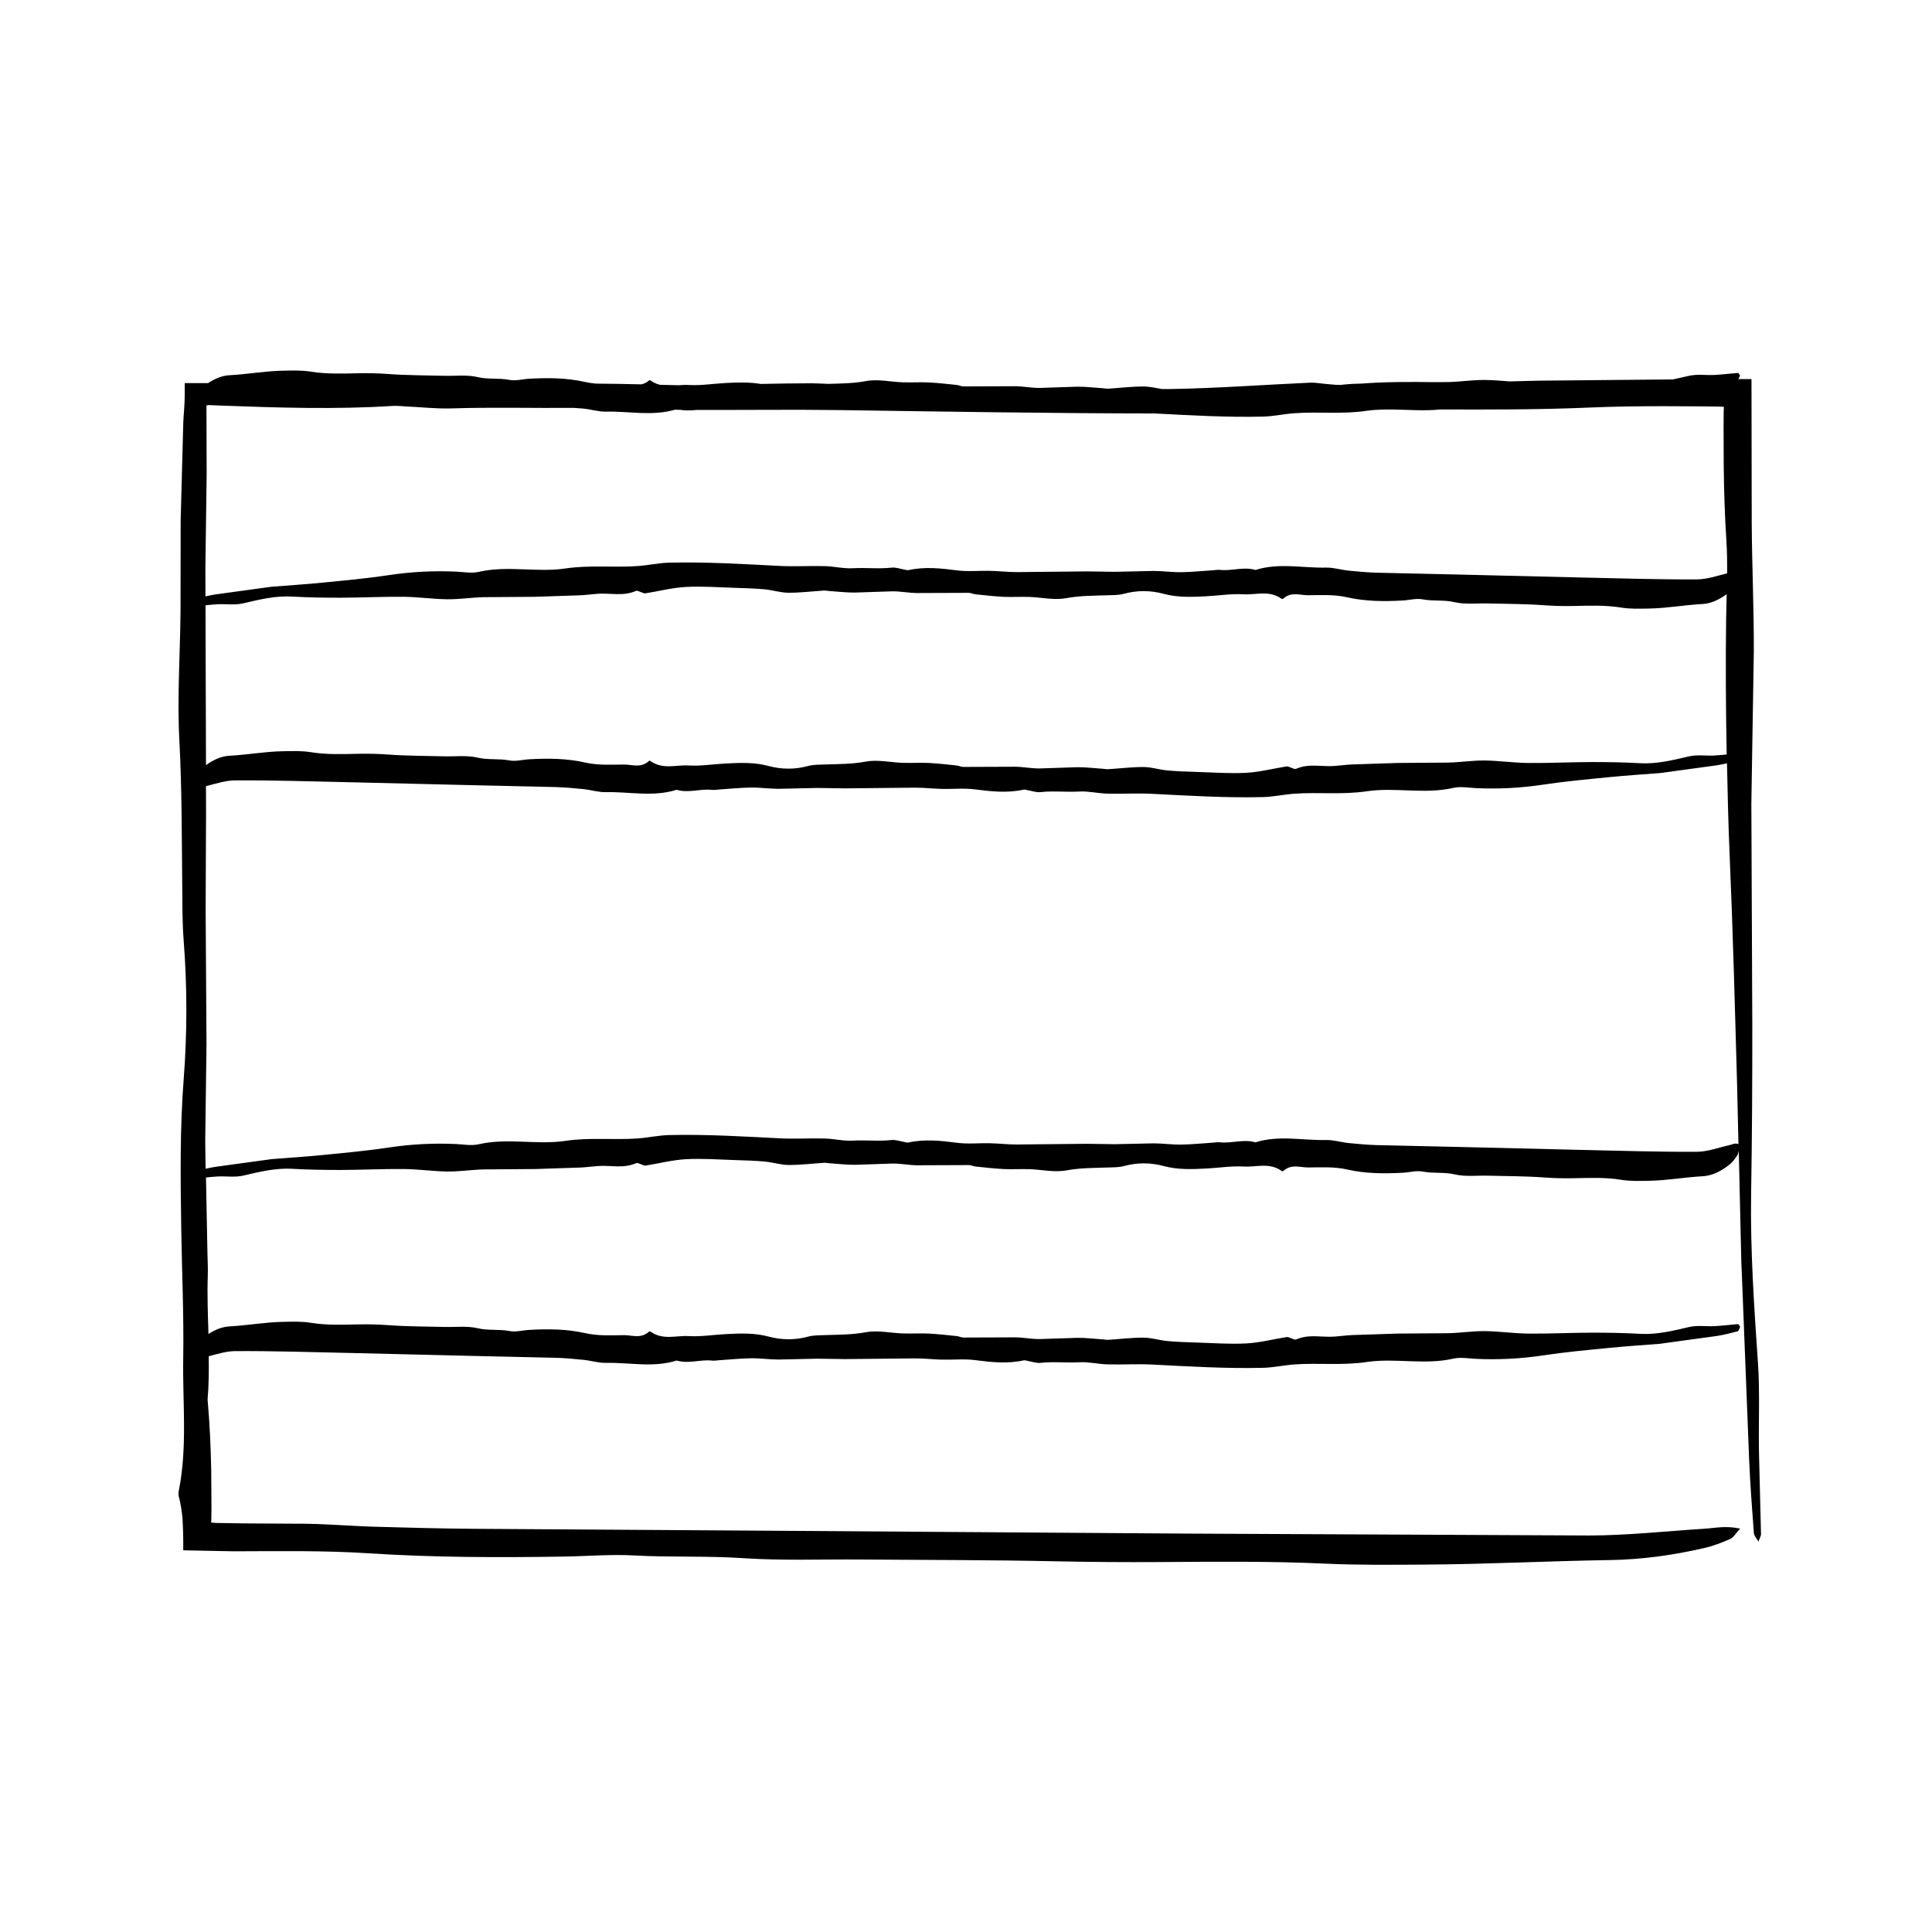
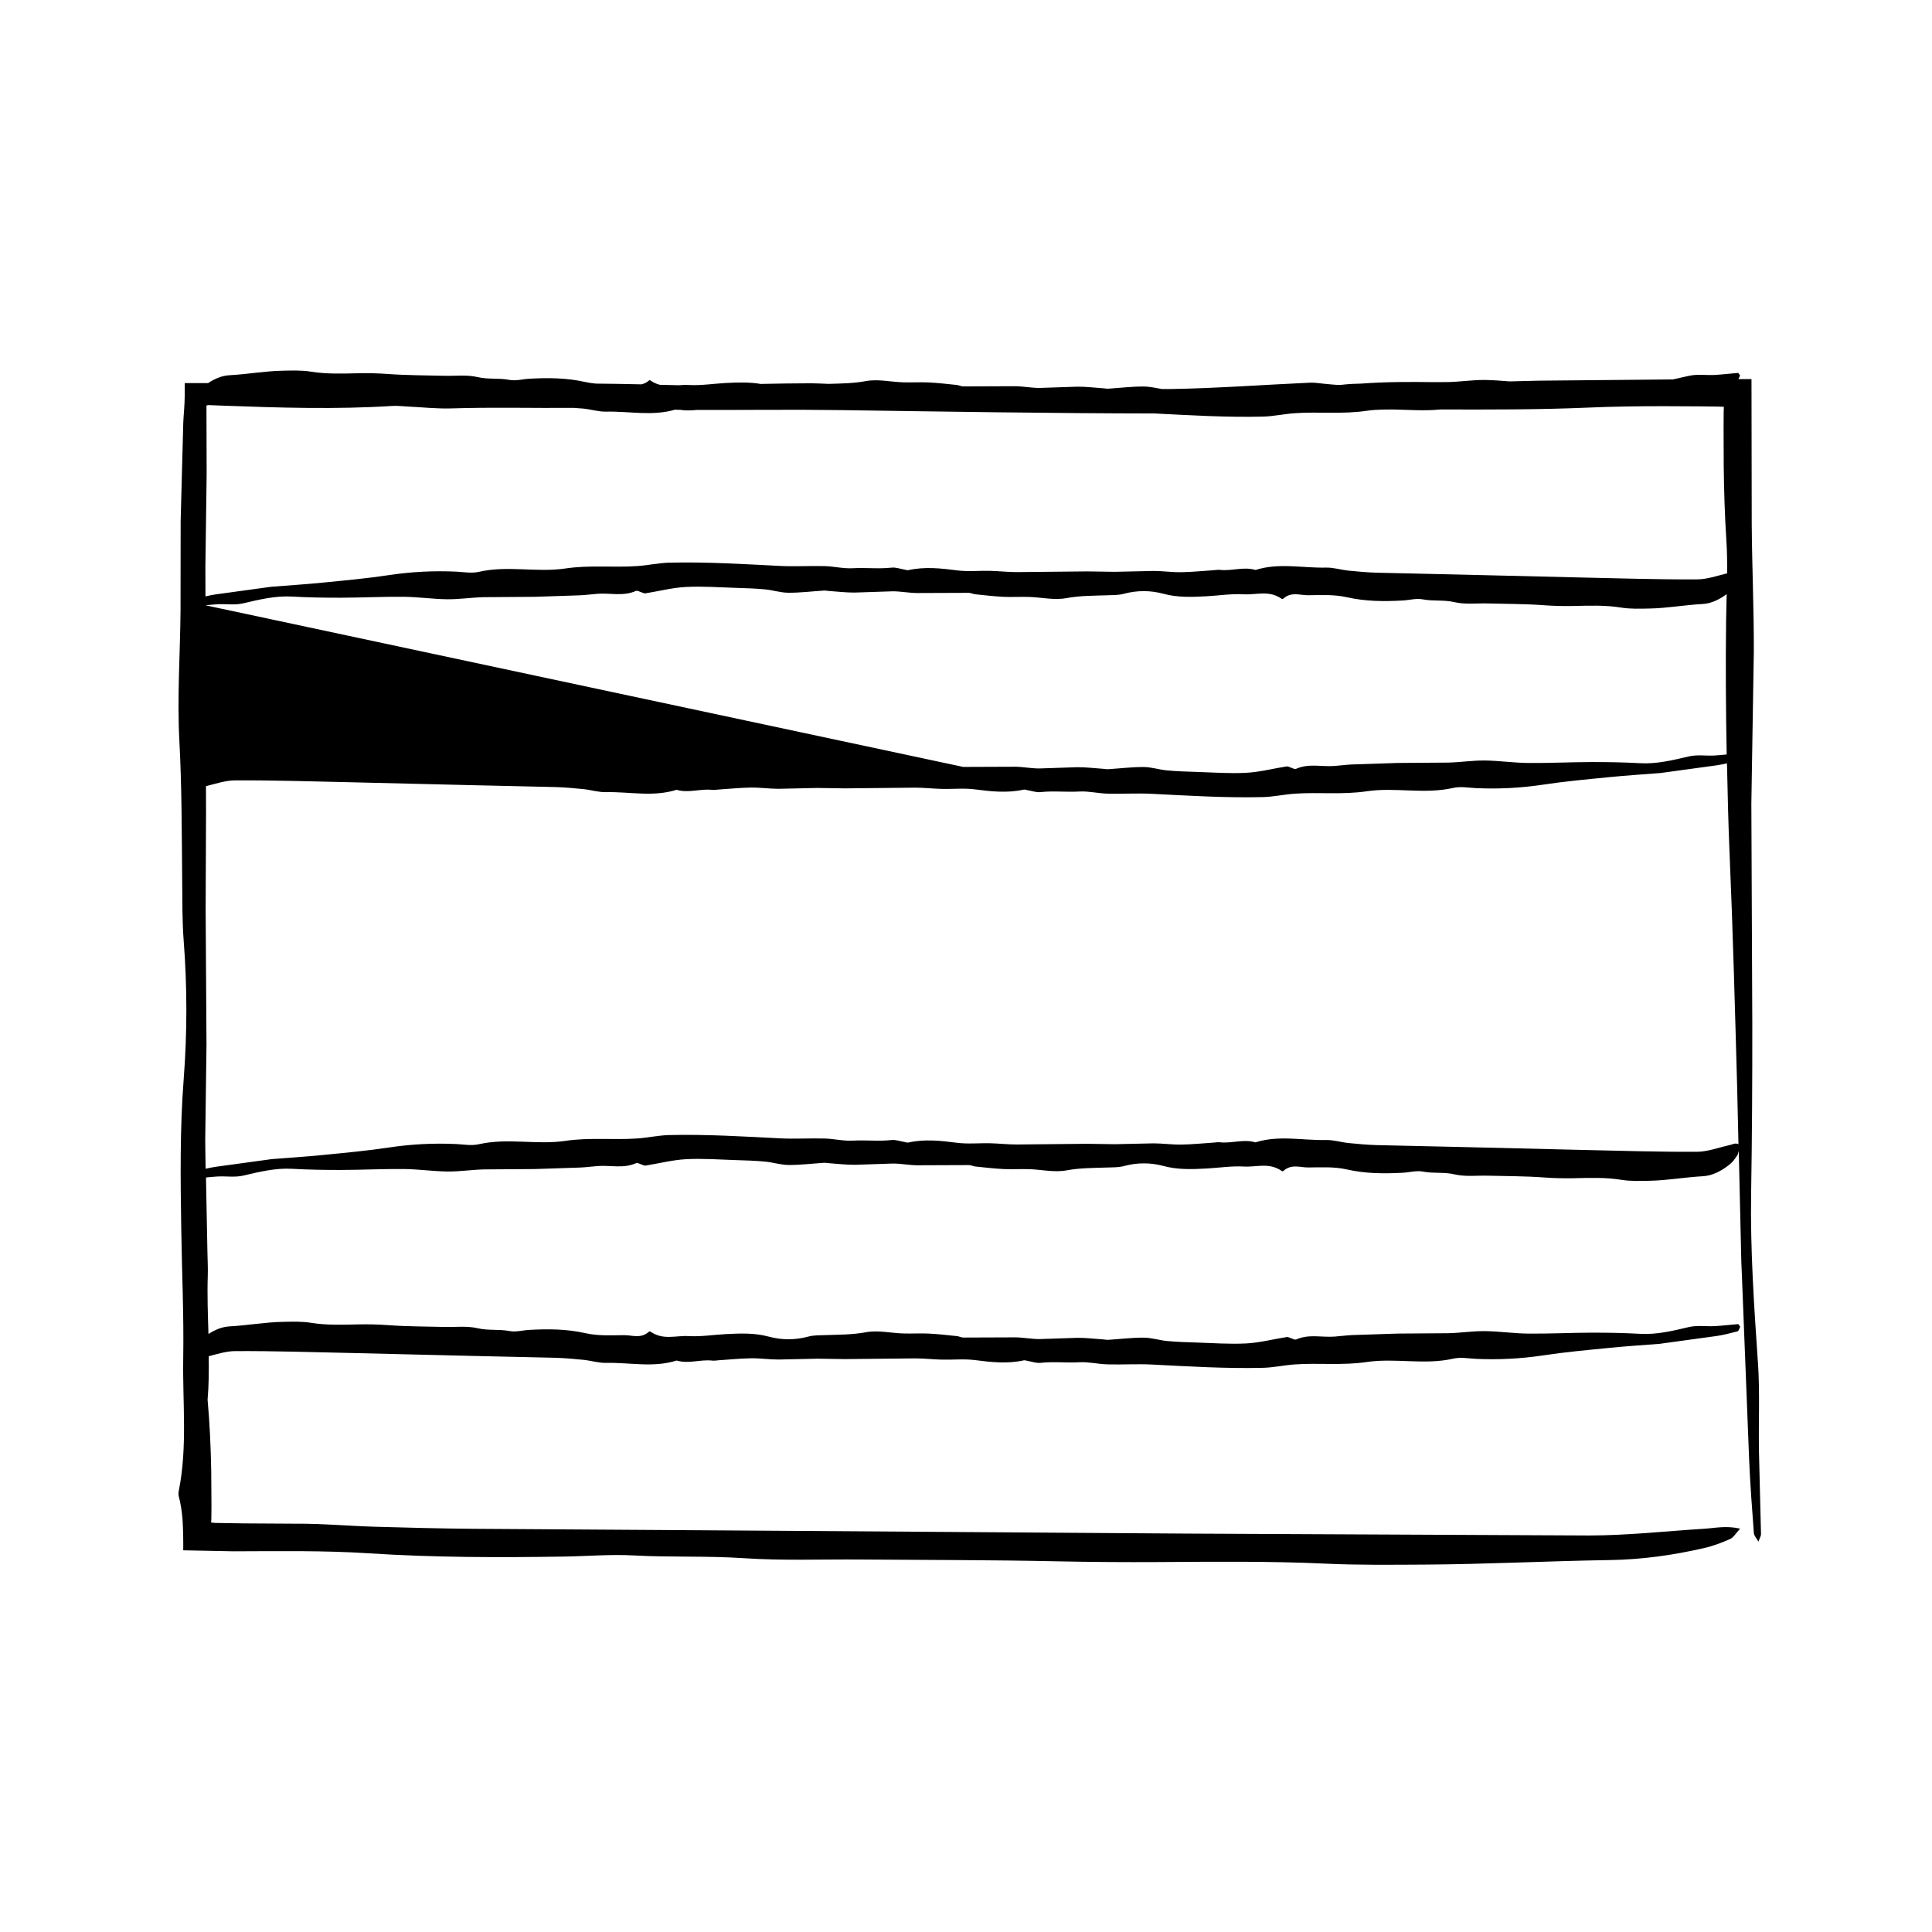
<svg xmlns="http://www.w3.org/2000/svg" fill="#000000" width="800px" height="800px" version="1.1" viewBox="144 144 512 512">
-   <path d="m609.86 505.02c-1.012-14.918-2.035-29.797-1.793-44.793 0.246-14.969 0.324-29.945 0.309-44.918l-0.25-58.375 0.656-40.344c0.031-11.199-0.473-22.395-0.555-33.598l-0.066-38.527-3.481 0.004c0.137-0.23 0.277-0.574 0.465-0.945-0.309-0.395-0.434-0.699-0.555-0.691-2.07 0.16-4.141 0.422-6.211 0.535-2.293 0.121-4.594-0.289-6.867 0.25-1.387 0.328-2.777 0.641-4.168 0.934l-35.648 0.332-7.637 0.191c-2.195-0.176-4.387-0.352-6.578-0.379-3.215-0.031-6.422 0.473-9.637 0.555l-3.633 0.023c-6.488-0.09-12.977-0.105-19.445 0.383l-2.43 0.082c-1.062 0.047-2.125 0.168-3.188 0.277-1.387 0.004-2.816-0.207-4.219-0.312-1.223-0.098-2.457-0.348-3.672-0.293-12.426 0.559-24.836 1.496-37.273 1.691-0.676 0.012-1.344-0.004-2.019 0-1.633-0.277-3.258-0.664-4.891-0.672-3.144-0.016-6.281 0.379-9.422 0.578-0.43 0.023-0.855-0.086-1.281-0.109-2.281-0.152-4.566-0.438-6.848-0.422l-10.078 0.332c-2.141 0.004-4.281-0.438-6.422-0.457l-13.723 0.051c-0.57 0-1.137-0.316-1.707-0.379-2.5-0.258-4.996-0.551-7.496-0.676-2.277-0.105-4.559 0.047-6.836-0.031-3.285-0.105-6.59-0.922-9.859-0.312-3.281 0.609-6.555 0.629-9.836 0.727-1.527-0.051-3.055-0.156-4.586-0.156-4.457-0.004-8.922 0.086-13.383 0.172-3.098-0.516-6.188-0.406-9.285-0.246-3.285 0.172-6.578 0.715-9.863 0.523-0.875-0.051-1.754 0.004-2.629 0.07-0.719-0.023-1.441-0.039-2.16-0.055-0.934-0.02-1.863-0.047-2.793-0.066-0.82-0.207-1.641-0.551-2.457-1.125-0.133-0.098-0.297-0.125-0.422-0.016-0.672 0.605-1.352 0.871-2.031 1.023-4.016-0.102-8.031-0.156-12.047-0.195-0.945-0.086-1.895-0.215-2.836-0.43-4.934-1.117-9.863-1.133-14.797-0.863-1.785 0.098-3.57 0.641-5.344 0.297-2.781-0.527-5.562-0.074-8.344-0.727-2.91-0.676-5.856-0.273-8.781-0.348-5.008-0.133-10.016-0.105-15.023-0.48-2.57-0.188-5.141-0.246-7.707-0.195-4.223 0.09-8.449 0.262-12.66-0.418-2.5-0.406-4.988-0.301-7.473-0.258-4.719 0.086-9.43 0.953-14.152 1.203-1.926 0.105-3.797 0.863-5.648 2.082l-6.191 0.004v3.254c0 2.586-0.316 5.387-0.379 7.109l-0.699 26.164-0.031 23.844c-0.102 11.473-0.922 22.984-0.309 34.383 0.664 12.484 0.629 24.93 0.75 37.398 0.051 5.234-0.004 10.488 0.398 15.688 0.945 12.223 0.934 24.477-0.004 36.621-1.023 13.227-0.848 26.398-0.648 39.609 0.172 11.465 0.715 22.945 0.523 34.398-0.191 11.672 1.152 23.457-1.168 35.035-0.098 0.469-0.125 1.027-0.016 1.48 0.516 1.996 0.82 3.953 0.996 6.027 0.176 2.82 0.215 5.512 0.195 8.309 4.434 0.09 8.891 0.176 13.312 0.262 11.977-0.031 24-0.238 35.918 0.535 17.207 1.117 34.387 1.133 51.602 0.863 6.219-0.098 12.465-0.641 18.641-0.297 9.691 0.527 19.391 0.074 29.102 0.727 10.152 0.676 20.41 0.273 30.621 0.348 17.461 0.133 34.934 0.105 52.391 0.48 8.969 0.188 17.914 0.246 26.883 0.195 14.723-0.09 29.473-0.262 44.16 0.418 8.711 0.406 17.398 0.301 26.062 0.258 16.449-0.086 32.891-0.953 49.34-1.203 8.578-0.133 16.883-1.305 25.066-3.195 2.371-0.539 4.66-1.422 6.832-2.387 0.91-0.402 1.422-1.41 2.664-2.742-3.758-0.852-6.637-0.152-9.5 0.023-10.184 0.641-20.363 1.777-30.539 1.789l-107.04-0.504-113.05-0.781-75.605-0.488c-8.727-0.07-17.457-0.297-26.188-0.551-6.973-0.207-13.941-0.852-20.902-0.801l-13.723-0.082-6.863-0.109-0.762-0.016-0.16-0.016-0.309-0.031-0.57-0.055 0.059-0.832 0.035-3.512-0.066-9.406c-0.117-6.273-0.395-12.539-0.961-18.801 0.328-3.84 0.352-7.68 0.301-11.516 2.348-0.621 4.699-1.355 7.047-1.367 10.23-0.047 20.465 0.281 30.695 0.504l32.422 0.781 21.68 0.488c2.504 0.07 5.008 0.297 7.512 0.551 2 0.207 3.996 0.852 5.996 0.801 6.219-0.141 12.449 1.34 18.656-0.625 3.144 0.945 6.289-0.336 9.43 0.02 0.57 0.07 1.145-0.051 1.719-0.09 2.852-0.18 5.703-0.484 8.555-0.523 2.43-0.035 4.863 0.328 7.289 0.332l10.289-0.227 7.301 0.109 18.672-0.188c2.359-0.004 4.715 0.281 7.07 0.332 2.918 0.074 5.84-0.25 8.75 0.125 4.293 0.551 8.574 1.023 12.863 0.074 0.352-0.082 0.715 0.074 1.066 0.137 1.145 0.18 2.289 0.641 3.426 0.516 3.422-0.383 6.84 0.039 10.262-0.156 2.5-0.145 4.996 0.5 7.496 0.559 3.934 0.105 7.875-0.152 11.809 0.047 9.801 0.5 19.598 1.102 29.398 0.867 2.781-0.07 5.562-0.699 8.348-0.898 6.363-0.449 12.715 0.316 19.094-0.637 7.633-1.137 15.301 0.848 22.953-0.891 1.988-0.453 4.004-0.051 6.004 0.047 5.941 0.277 11.863-0.02 17.801-0.91 5.848-0.887 11.707-1.414 17.566-1.996 4.504-0.449 9.008-0.734 13.512-1.09l0.43-0.07c4.848-0.672 9.672-1.328 14.559-1.996 1.855-0.277 3.703-0.766 5.551-1.25 0.195-0.051 0.371-0.676 0.641-1.199-0.309-0.395-0.434-0.699-0.555-0.691-2.07 0.16-4.141 0.422-6.211 0.535-2.293 0.121-4.594-0.289-6.867 0.25-4.277 1.012-8.543 2.035-12.844 1.789-4.293-0.242-8.59-0.316-12.883-0.309-5.578 0.012-11.16 0.301-16.742 0.25-3.859-0.039-7.715-0.613-11.566-0.66-3.215-0.031-6.422 0.473-9.637 0.555l-13.512 0.098-12 0.395c-1.57 0.066-3.148 0.297-4.719 0.406-3.359 0.242-6.727-0.727-10.078 0.734-0.48 0.207-0.988-0.195-1.484-0.328-0.352-0.098-0.707-0.348-1.055-0.293-3.562 0.559-7.125 1.496-10.688 1.691-4.434 0.238-8.879-0.102-13.316-0.238-2.574-0.074-5.148-0.156-7.719-0.398-2.074-0.195-4.141-0.887-6.211-0.891-3.144-0.016-6.281 0.379-9.422 0.578-0.43 0.023-0.855-0.086-1.281-0.109-2.281-0.152-4.566-0.438-6.848-0.422l-10.078 0.332c-2.141 0.004-4.281-0.438-6.422-0.457l-13.723 0.051c-0.57 0-1.137-0.316-1.707-0.379-2.5-0.258-4.996-0.551-7.496-0.676-2.277-0.105-4.559 0.047-6.836-0.031-3.285-0.105-6.59-0.922-9.859-0.312-3.578 0.664-7.148 0.629-10.723 0.75-1.5 0.055-3.008-0.004-4.5 0.398-3.508 0.945-7.023 0.934-10.5-0.004-3.793-1.023-7.57-0.852-11.359-0.656-3.285 0.172-6.578 0.715-9.863 0.523-3.352-0.195-6.727 1.152-10.047-1.168-0.133-0.098-0.297-0.125-0.422-0.016-2.176 1.961-4.41 0.922-6.609 0.938-3.438 0.031-6.883 0.238-10.297-0.535-4.934-1.117-9.863-1.133-14.797-0.863-1.785 0.098-3.57 0.641-5.344 0.297-2.781-0.527-5.562-0.074-8.344-0.727-2.91-0.676-5.856-0.273-8.781-0.348-5.008-0.133-10.016-0.105-15.023-0.48-2.57-0.188-5.141-0.246-7.707-0.195-4.223 0.09-8.449 0.262-12.66-0.418-2.5-0.406-4.988-0.301-7.473-0.258-4.719 0.086-9.43 0.953-14.152 1.203-1.898 0.105-3.75 0.836-5.57 2.023-0.156-5.168-0.352-10.348-0.18-15.516 0.066-1.996-0.051-3.996-0.09-5.984-0.121-6.66-0.273-13.324-0.387-19.984 1.031-0.102 2.062-0.211 3.09-0.266 2.293-0.121 4.594 0.289 6.867-0.25 4.277-1.012 8.543-2.035 12.844-1.789 4.293 0.242 8.59 0.316 12.883 0.309 5.578-0.012 11.16-0.301 16.742-0.25 3.859 0.039 7.715 0.613 11.566 0.66 3.215 0.031 6.422-0.473 9.637-0.555l13.512-0.098 12-0.395c1.57-0.066 3.148-0.297 4.719-0.406 3.359-0.242 6.727 0.727 10.078-0.734 0.48-0.207 0.988 0.195 1.484 0.328 0.352 0.098 0.707 0.348 1.055 0.293 3.562-0.559 7.125-1.496 10.688-1.691 4.434-0.238 8.879 0.102 13.316 0.238 2.574 0.074 5.148 0.156 7.719 0.398 2.074 0.195 4.141 0.887 6.211 0.891 3.144 0.016 6.281-0.379 9.422-0.578 0.43-0.023 0.855 0.086 1.281 0.109 2.281 0.152 4.566 0.438 6.848 0.422l10.078-0.332c2.141-0.004 4.281 0.438 6.422 0.457l13.723-0.051c0.57 0 1.137 0.316 1.707 0.379 2.5 0.258 4.996 0.551 7.496 0.676 2.277 0.105 4.559-0.047 6.836 0.031 3.285 0.105 6.59 0.922 9.859 0.312 3.578-0.664 7.148-0.629 10.723-0.75 1.5-0.055 3.008 0.004 4.5-0.398 3.508-0.945 7.023-0.934 10.5 0.004 3.793 1.023 7.57 0.852 11.359 0.656 3.285-0.172 6.578-0.715 9.863-0.523 3.352 0.195 6.727-1.152 10.047 1.168 0.133 0.098 0.297 0.125 0.422 0.016 2.176-1.961 4.41-0.922 6.609-0.938 3.438-0.031 6.883-0.238 10.297 0.535 4.934 1.117 9.863 1.133 14.797 0.863 1.785-0.098 3.57-0.641 5.344-0.297 2.781 0.527 5.562 0.074 8.344 0.727 2.91 0.676 5.856 0.273 8.781 0.348 5.008 0.133 10.016 0.105 15.023 0.48 2.57 0.188 5.141 0.246 7.707 0.195 4.223-0.09 8.453-0.262 12.66 0.418 2.5 0.406 4.988 0.301 7.473 0.258 4.719-0.086 9.43-0.953 14.152-1.203 2.457-0.133 4.84-1.305 7.184-3.195 0.68-0.539 1.34-1.422 1.961-2.387 0.141-0.215 0.25-0.621 0.371-1.137l0.684 29.691 0.074 1.496 1.996 50.766c0.277 6.457 0.77 12.906 1.25 19.355 0.051 0.68 0.68 1.301 1.199 2.238 0.395-1.066 0.699-1.512 0.691-1.945l-0.535-21.66c-0.148-7.957 0.262-15.984-0.277-23.918zm-410.66-253.67 3.918 0.156c14.965 0.551 29.895 1.023 44.855 0.074 1.23-0.082 2.484 0.074 3.727 0.137 3.981 0.18 7.977 0.641 11.941 0.516 10.801-0.348 21.602-0.055 32.406-0.137 0.867 0.082 1.738 0.105 2.609 0.191 2 0.207 3.996 0.852 5.996 0.801 6.066-0.137 12.141 1.246 18.199-0.508 0.48 0.004 0.957 0.02 1.438 0.031 1.449 0.242 2.898 0.176 4.344 0.023 12.711 0.051 25.426-0.137 38.133 0.047 27.746 0.402 55.488 0.855 83.234 0.891 9.566 0.492 19.133 1.062 28.707 0.832 2.781-0.07 5.562-0.699 8.348-0.898 6.363-0.449 12.715 0.316 19.094-0.637 1.41-0.211 2.82-0.293 4.238-0.328 0.848-0.004 1.699-0.023 2.543-0.023 4.246 0.059 8.504 0.43 12.758-0.004 13.082 0.035 26.18 0.066 39.285-0.5 6.688-0.289 13.383-0.371 20.078-0.371l10.051 0.051 4.262 0.055 1.473 0.051-0.047 1.477-0.023 4.168 0.035 9.965c0.074 6.641 0.277 13.285 0.711 19.922 0.188 2.856 0.211 5.734 0.188 8.613-2.672 0.648-5.344 1.586-8.02 1.602-10.23 0.047-20.465-0.281-30.695-0.504l-32.422-0.781-21.68-0.488c-2.504-0.07-5.008-0.297-7.512-0.551-2-0.207-3.996-0.852-5.996-0.801-6.219 0.141-12.449-1.34-18.656 0.625-3.144-0.945-6.289 0.336-9.43-0.02-0.57-0.07-1.145 0.051-1.719 0.09-2.852 0.18-5.703 0.484-8.555 0.523-2.43 0.035-4.863-0.328-7.289-0.332l-10.289 0.227-7.301-0.109-18.672 0.188c-2.359 0.004-4.715-0.281-7.07-0.332-2.918-0.074-5.84 0.25-8.75-0.125-4.293-0.551-8.574-1.023-12.863-0.074-0.352 0.082-0.715-0.074-1.066-0.137-1.145-0.18-2.289-0.641-3.426-0.516-3.422 0.383-6.84-0.039-10.262 0.156-2.5 0.145-4.996-0.5-7.496-0.559-3.934-0.105-7.875 0.152-11.809-0.047-9.801-0.5-19.598-1.102-29.398-0.867-2.781 0.07-5.562 0.699-8.348 0.898-6.363 0.449-12.715-0.316-19.094 0.637-7.633 1.137-15.301-0.848-22.953 0.891-1.988 0.453-4.004 0.051-6.004-0.047-5.941-0.277-11.863 0.02-17.801 0.91-5.848 0.887-11.707 1.414-17.566 1.996-4.504 0.449-9.008 0.734-13.512 1.09l-0.438 0.051c-4.848 0.672-9.672 1.328-14.559 1.996-0.867 0.125-1.734 0.312-2.602 0.516l-0.02-7.664 0.336-24.652-0.051-18.27c0.16-0.035 0.324-0.074 0.484-0.113zm-0.742 53.059c1.055-0.105 2.109-0.215 3.164-0.277 2.293-0.121 4.594 0.289 6.867-0.25 4.277-1.012 8.543-2.035 12.844-1.789 4.293 0.242 8.59 0.316 12.883 0.309 5.578-0.012 11.16-0.301 16.742-0.25 3.859 0.039 7.715 0.613 11.566 0.66 3.215 0.031 6.422-0.473 9.637-0.555l13.512-0.098 12-0.395c1.57-0.066 3.148-0.297 4.719-0.406 3.359-0.242 6.727 0.727 10.078-0.734 0.48-0.207 0.988 0.195 1.484 0.328 0.352 0.098 0.707 0.348 1.055 0.293 3.562-0.559 7.125-1.496 10.688-1.691 4.434-0.238 8.879 0.102 13.316 0.238 2.574 0.074 5.148 0.156 7.719 0.398 2.074 0.195 4.141 0.887 6.211 0.891 3.144 0.016 6.281-0.379 9.422-0.578 0.43-0.023 0.855 0.086 1.281 0.109 2.281 0.152 4.566 0.438 6.848 0.422l10.078-0.332c2.141-0.004 4.281 0.438 6.422 0.457l13.723-0.051c0.57 0 1.137 0.316 1.707 0.379 2.5 0.258 4.996 0.551 7.496 0.676 2.277 0.105 4.559-0.047 6.836 0.031 3.285 0.105 6.59 0.922 9.859 0.312 3.578-0.664 7.148-0.629 10.723-0.75 1.5-0.055 3.008 0.004 4.5-0.398 3.508-0.945 7.023-0.934 10.5 0.004 3.793 1.023 7.57 0.852 11.359 0.656 3.285-0.172 6.578-0.715 9.863-0.523 3.352 0.195 6.727-1.152 10.047 1.168 0.133 0.098 0.297 0.125 0.422 0.016 2.176-1.961 4.41-0.922 6.609-0.938 3.438-0.031 6.883-0.238 10.297 0.535 4.934 1.117 9.863 1.133 14.797 0.863 1.785-0.098 3.57-0.641 5.344-0.297 2.781 0.527 5.562 0.074 8.344 0.727 2.91 0.676 5.856 0.273 8.781 0.348 5.008 0.133 10.016 0.105 15.023 0.48 2.57 0.188 5.141 0.246 7.707 0.195 4.223-0.09 8.453-0.262 12.66 0.418 2.5 0.406 4.988 0.301 7.473 0.258 4.719-0.086 9.43-0.953 14.152-1.203 2.172-0.117 4.281-1.082 6.363-2.602-0.055 2.277-0.117 4.555-0.145 6.828-0.156 11.891-0.07 23.773 0.152 35.648-1.074 0.105-2.152 0.223-3.223 0.281-2.293 0.121-4.594-0.289-6.867 0.25-4.277 1.012-8.543 2.035-12.844 1.789-4.293-0.242-8.59-0.316-12.883-0.309-5.578 0.012-11.16 0.301-16.742 0.25-3.859-0.039-7.715-0.613-11.566-0.66-3.215-0.031-6.422 0.473-9.637 0.555l-13.512 0.098-12 0.395c-1.57 0.066-3.148 0.297-4.719 0.406-3.359 0.242-6.727-0.727-10.078 0.734-0.48 0.207-0.988-0.195-1.484-0.328-0.352-0.098-0.707-0.348-1.055-0.293-3.562 0.559-7.125 1.496-10.688 1.691-4.434 0.238-8.879-0.102-13.316-0.238-2.574-0.074-5.148-0.156-7.719-0.398-2.074-0.195-4.141-0.887-6.211-0.891-3.144-0.016-6.281 0.379-9.422 0.578-0.43 0.023-0.855-0.086-1.281-0.109-2.281-0.152-4.566-0.438-6.848-0.422l-10.078 0.332c-2.141 0.004-4.281-0.438-6.422-0.457l-13.723 0.051c-0.57 0-1.137-0.316-1.707-0.379-2.5-0.258-4.996-0.551-7.496-0.676-2.277-0.105-4.559 0.047-6.836-0.031-3.285-0.105-6.59-0.922-9.859-0.312-3.578 0.664-7.148 0.629-10.723 0.75-1.5 0.055-3.008-0.004-4.5 0.398-3.488 0.953-7.004 0.934-10.488-0.004-3.793-1.023-7.57-0.852-11.359-0.656-3.285 0.172-6.578 0.715-9.863 0.523-3.352-0.195-6.727 1.152-10.047-1.168-0.133-0.098-0.297-0.125-0.422-0.016-2.176 1.961-4.41 0.922-6.609 0.938-3.438 0.031-6.883 0.238-10.297-0.535-4.934-1.117-9.863-1.133-14.797-0.863-1.785 0.098-3.57 0.641-5.344 0.297-2.781-0.527-5.562-0.074-8.344-0.727-2.91-0.676-5.856-0.273-8.781-0.348-5.008-0.133-10.016-0.105-15.023-0.48-2.57-0.188-5.141-0.246-7.707-0.195-4.223 0.09-8.449 0.262-12.66-0.418-2.5-0.406-4.988-0.301-7.473-0.258-4.719 0.086-9.43 0.953-14.152 1.203-2.109 0.109-4.168 1.027-6.191 2.473zm403.96 143.04c-2.918 0.641-5.84 1.777-8.758 1.789-10.23 0.047-20.465-0.281-30.695-0.504l-32.422-0.781-21.68-0.488c-2.504-0.07-5.008-0.297-7.512-0.551-2-0.207-3.996-0.852-5.996-0.801-6.219 0.141-12.449-1.34-18.656 0.625-3.144-0.945-6.289 0.336-9.43-0.02-0.57-0.07-1.145 0.051-1.719 0.09-2.852 0.18-5.703 0.484-8.555 0.523-2.43 0.035-4.863-0.328-7.289-0.332l-10.289 0.227-7.301-0.109-18.672 0.188c-2.359 0.004-4.715-0.281-7.07-0.332-2.918-0.074-5.84 0.25-8.75-0.125-4.293-0.551-8.574-1.023-12.863-0.074-0.352 0.082-0.715-0.074-1.066-0.137-1.145-0.18-2.289-0.641-3.426-0.516-3.422 0.383-6.84-0.039-10.262 0.156-2.5 0.145-4.996-0.5-7.496-0.559-3.934-0.105-7.875 0.152-11.809-0.047-9.801-0.5-19.598-1.102-29.398-0.867-2.781 0.07-5.562 0.699-8.348 0.898-6.363 0.449-12.715-0.316-19.094 0.637-7.633 1.137-15.301-0.848-22.953 0.891-1.988 0.453-4.004 0.051-6.004-0.047-5.941-0.277-11.863 0.02-17.801 0.91-5.848 0.887-11.707 1.414-17.566 1.996-4.504 0.449-9.008 0.734-13.512 1.09l-0.422 0.055c-4.848 0.672-9.672 1.328-14.559 1.996-0.852 0.125-1.699 0.309-2.551 0.504-0.035-2.492-0.098-4.984-0.105-7.477l0.336-25.426-0.227-35.883 0.109-25.457-0.02-7.144c2.578-0.648 5.164-1.527 7.75-1.543 10.23-0.047 20.465 0.281 30.695 0.504l32.422 0.781 21.68 0.488c2.504 0.07 5.008 0.297 7.512 0.551 2 0.207 3.996 0.852 5.996 0.801 6.219-0.141 12.449 1.34 18.656-0.625 3.144 0.945 6.289-0.336 9.43 0.02 0.57 0.07 1.145-0.051 1.719-0.09 2.852-0.18 5.703-0.484 8.555-0.523 2.43-0.035 4.863 0.328 7.289 0.332l10.289-0.227 7.301 0.109 18.672-0.188c2.359-0.004 4.715 0.281 7.07 0.332 2.918 0.074 5.84-0.25 8.75 0.125 4.293 0.551 8.574 1.023 12.863 0.074 0.352-0.082 0.715 0.074 1.066 0.137 1.145 0.18 2.289 0.641 3.426 0.516 3.422-0.383 6.84 0.039 10.262-0.156 2.5-0.145 4.996 0.5 7.496 0.559 3.934 0.105 7.875-0.152 11.809 0.047 9.801 0.5 19.598 1.102 29.398 0.867 2.781-0.07 5.562-0.699 8.348-0.898 6.363-0.449 12.715 0.316 19.094-0.637 7.633-1.137 15.301 0.848 22.953-0.891 1.988-0.453 4.004-0.051 6.004 0.047 5.941 0.277 11.863-0.02 17.801-0.91 5.848-0.887 11.707-1.414 17.566-1.996 4.504-0.449 9.008-0.734 13.512-1.09l0.422-0.051c4.848-0.672 9.672-1.328 14.559-1.996 0.906-0.133 1.809-0.324 2.715-0.535 0.172 8.027 0.348 16.047 0.695 24.062 0.883 20.41 1.414 40.832 1.988 61.262l0.359 15.602c-0.871-0.391-1.586 0.09-2.293 0.242z" />
+   <path d="m609.86 505.02c-1.012-14.918-2.035-29.797-1.793-44.793 0.246-14.969 0.324-29.945 0.309-44.918l-0.25-58.375 0.656-40.344c0.031-11.199-0.473-22.395-0.555-33.598l-0.066-38.527-3.481 0.004c0.137-0.23 0.277-0.574 0.465-0.945-0.309-0.395-0.434-0.699-0.555-0.691-2.07 0.16-4.141 0.422-6.211 0.535-2.293 0.121-4.594-0.289-6.867 0.25-1.387 0.328-2.777 0.641-4.168 0.934l-35.648 0.332-7.637 0.191c-2.195-0.176-4.387-0.352-6.578-0.379-3.215-0.031-6.422 0.473-9.637 0.555l-3.633 0.023c-6.488-0.09-12.977-0.105-19.445 0.383l-2.43 0.082c-1.062 0.047-2.125 0.168-3.188 0.277-1.387 0.004-2.816-0.207-4.219-0.312-1.223-0.098-2.457-0.348-3.672-0.293-12.426 0.559-24.836 1.496-37.273 1.691-0.676 0.012-1.344-0.004-2.019 0-1.633-0.277-3.258-0.664-4.891-0.672-3.144-0.016-6.281 0.379-9.422 0.578-0.43 0.023-0.855-0.086-1.281-0.109-2.281-0.152-4.566-0.438-6.848-0.422l-10.078 0.332c-2.141 0.004-4.281-0.438-6.422-0.457l-13.723 0.051c-0.57 0-1.137-0.316-1.707-0.379-2.5-0.258-4.996-0.551-7.496-0.676-2.277-0.105-4.559 0.047-6.836-0.031-3.285-0.105-6.59-0.922-9.859-0.312-3.281 0.609-6.555 0.629-9.836 0.727-1.527-0.051-3.055-0.156-4.586-0.156-4.457-0.004-8.922 0.086-13.383 0.172-3.098-0.516-6.188-0.406-9.285-0.246-3.285 0.172-6.578 0.715-9.863 0.523-0.875-0.051-1.754 0.004-2.629 0.07-0.719-0.023-1.441-0.039-2.16-0.055-0.934-0.02-1.863-0.047-2.793-0.066-0.82-0.207-1.641-0.551-2.457-1.125-0.133-0.098-0.297-0.125-0.422-0.016-0.672 0.605-1.352 0.871-2.031 1.023-4.016-0.102-8.031-0.156-12.047-0.195-0.945-0.086-1.895-0.215-2.836-0.43-4.934-1.117-9.863-1.133-14.797-0.863-1.785 0.098-3.57 0.641-5.344 0.297-2.781-0.527-5.562-0.074-8.344-0.727-2.91-0.676-5.856-0.273-8.781-0.348-5.008-0.133-10.016-0.105-15.023-0.48-2.57-0.188-5.141-0.246-7.707-0.195-4.223 0.09-8.449 0.262-12.66-0.418-2.5-0.406-4.988-0.301-7.473-0.258-4.719 0.086-9.43 0.953-14.152 1.203-1.926 0.105-3.797 0.863-5.648 2.082l-6.191 0.004v3.254c0 2.586-0.316 5.387-0.379 7.109l-0.699 26.164-0.031 23.844c-0.102 11.473-0.922 22.984-0.309 34.383 0.664 12.484 0.629 24.93 0.75 37.398 0.051 5.234-0.004 10.488 0.398 15.688 0.945 12.223 0.934 24.477-0.004 36.621-1.023 13.227-0.848 26.398-0.648 39.609 0.172 11.465 0.715 22.945 0.523 34.398-0.191 11.672 1.152 23.457-1.168 35.035-0.098 0.469-0.125 1.027-0.016 1.48 0.516 1.996 0.82 3.953 0.996 6.027 0.176 2.82 0.215 5.512 0.195 8.309 4.434 0.09 8.891 0.176 13.312 0.262 11.977-0.031 24-0.238 35.918 0.535 17.207 1.117 34.387 1.133 51.602 0.863 6.219-0.098 12.465-0.641 18.641-0.297 9.691 0.527 19.391 0.074 29.102 0.727 10.152 0.676 20.41 0.273 30.621 0.348 17.461 0.133 34.934 0.105 52.391 0.48 8.969 0.188 17.914 0.246 26.883 0.195 14.723-0.09 29.473-0.262 44.16 0.418 8.711 0.406 17.398 0.301 26.062 0.258 16.449-0.086 32.891-0.953 49.34-1.203 8.578-0.133 16.883-1.305 25.066-3.195 2.371-0.539 4.66-1.422 6.832-2.387 0.91-0.402 1.422-1.41 2.664-2.742-3.758-0.852-6.637-0.152-9.5 0.023-10.184 0.641-20.363 1.777-30.539 1.789l-107.04-0.504-113.05-0.781-75.605-0.488c-8.727-0.07-17.457-0.297-26.188-0.551-6.973-0.207-13.941-0.852-20.902-0.801l-13.723-0.082-6.863-0.109-0.762-0.016-0.16-0.016-0.309-0.031-0.57-0.055 0.059-0.832 0.035-3.512-0.066-9.406c-0.117-6.273-0.395-12.539-0.961-18.801 0.328-3.84 0.352-7.68 0.301-11.516 2.348-0.621 4.699-1.355 7.047-1.367 10.23-0.047 20.465 0.281 30.695 0.504l32.422 0.781 21.68 0.488c2.504 0.07 5.008 0.297 7.512 0.551 2 0.207 3.996 0.852 5.996 0.801 6.219-0.141 12.449 1.34 18.656-0.625 3.144 0.945 6.289-0.336 9.43 0.02 0.57 0.07 1.145-0.051 1.719-0.09 2.852-0.18 5.703-0.484 8.555-0.523 2.43-0.035 4.863 0.328 7.289 0.332l10.289-0.227 7.301 0.109 18.672-0.188c2.359-0.004 4.715 0.281 7.07 0.332 2.918 0.074 5.84-0.25 8.75 0.125 4.293 0.551 8.574 1.023 12.863 0.074 0.352-0.082 0.715 0.074 1.066 0.137 1.145 0.18 2.289 0.641 3.426 0.516 3.422-0.383 6.84 0.039 10.262-0.156 2.5-0.145 4.996 0.5 7.496 0.559 3.934 0.105 7.875-0.152 11.809 0.047 9.801 0.5 19.598 1.102 29.398 0.867 2.781-0.07 5.562-0.699 8.348-0.898 6.363-0.449 12.715 0.316 19.094-0.637 7.633-1.137 15.301 0.848 22.953-0.891 1.988-0.453 4.004-0.051 6.004 0.047 5.941 0.277 11.863-0.02 17.801-0.91 5.848-0.887 11.707-1.414 17.566-1.996 4.504-0.449 9.008-0.734 13.512-1.09l0.43-0.07c4.848-0.672 9.672-1.328 14.559-1.996 1.855-0.277 3.703-0.766 5.551-1.25 0.195-0.051 0.371-0.676 0.641-1.199-0.309-0.395-0.434-0.699-0.555-0.691-2.07 0.16-4.141 0.422-6.211 0.535-2.293 0.121-4.594-0.289-6.867 0.25-4.277 1.012-8.543 2.035-12.844 1.789-4.293-0.242-8.59-0.316-12.883-0.309-5.578 0.012-11.16 0.301-16.742 0.25-3.859-0.039-7.715-0.613-11.566-0.66-3.215-0.031-6.422 0.473-9.637 0.555l-13.512 0.098-12 0.395c-1.57 0.066-3.148 0.297-4.719 0.406-3.359 0.242-6.727-0.727-10.078 0.734-0.48 0.207-0.988-0.195-1.484-0.328-0.352-0.098-0.707-0.348-1.055-0.293-3.562 0.559-7.125 1.496-10.688 1.691-4.434 0.238-8.879-0.102-13.316-0.238-2.574-0.074-5.148-0.156-7.719-0.398-2.074-0.195-4.141-0.887-6.211-0.891-3.144-0.016-6.281 0.379-9.422 0.578-0.43 0.023-0.855-0.086-1.281-0.109-2.281-0.152-4.566-0.438-6.848-0.422l-10.078 0.332c-2.141 0.004-4.281-0.438-6.422-0.457l-13.723 0.051c-0.57 0-1.137-0.316-1.707-0.379-2.5-0.258-4.996-0.551-7.496-0.676-2.277-0.105-4.559 0.047-6.836-0.031-3.285-0.105-6.59-0.922-9.859-0.312-3.578 0.664-7.148 0.629-10.723 0.75-1.5 0.055-3.008-0.004-4.5 0.398-3.508 0.945-7.023 0.934-10.5-0.004-3.793-1.023-7.57-0.852-11.359-0.656-3.285 0.172-6.578 0.715-9.863 0.523-3.352-0.195-6.727 1.152-10.047-1.168-0.133-0.098-0.297-0.125-0.422-0.016-2.176 1.961-4.41 0.922-6.609 0.938-3.438 0.031-6.883 0.238-10.297-0.535-4.934-1.117-9.863-1.133-14.797-0.863-1.785 0.098-3.57 0.641-5.344 0.297-2.781-0.527-5.562-0.074-8.344-0.727-2.91-0.676-5.856-0.273-8.781-0.348-5.008-0.133-10.016-0.105-15.023-0.48-2.57-0.188-5.141-0.246-7.707-0.195-4.223 0.09-8.449 0.262-12.66-0.418-2.5-0.406-4.988-0.301-7.473-0.258-4.719 0.086-9.43 0.953-14.152 1.203-1.898 0.105-3.75 0.836-5.57 2.023-0.156-5.168-0.352-10.348-0.18-15.516 0.066-1.996-0.051-3.996-0.09-5.984-0.121-6.66-0.273-13.324-0.387-19.984 1.031-0.102 2.062-0.211 3.09-0.266 2.293-0.121 4.594 0.289 6.867-0.25 4.277-1.012 8.543-2.035 12.844-1.789 4.293 0.242 8.59 0.316 12.883 0.309 5.578-0.012 11.16-0.301 16.742-0.25 3.859 0.039 7.715 0.613 11.566 0.66 3.215 0.031 6.422-0.473 9.637-0.555l13.512-0.098 12-0.395c1.57-0.066 3.148-0.297 4.719-0.406 3.359-0.242 6.727 0.727 10.078-0.734 0.48-0.207 0.988 0.195 1.484 0.328 0.352 0.098 0.707 0.348 1.055 0.293 3.562-0.559 7.125-1.496 10.688-1.691 4.434-0.238 8.879 0.102 13.316 0.238 2.574 0.074 5.148 0.156 7.719 0.398 2.074 0.195 4.141 0.887 6.211 0.891 3.144 0.016 6.281-0.379 9.422-0.578 0.43-0.023 0.855 0.086 1.281 0.109 2.281 0.152 4.566 0.438 6.848 0.422l10.078-0.332c2.141-0.004 4.281 0.438 6.422 0.457l13.723-0.051c0.57 0 1.137 0.316 1.707 0.379 2.5 0.258 4.996 0.551 7.496 0.676 2.277 0.105 4.559-0.047 6.836 0.031 3.285 0.105 6.59 0.922 9.859 0.312 3.578-0.664 7.148-0.629 10.723-0.75 1.5-0.055 3.008 0.004 4.5-0.398 3.508-0.945 7.023-0.934 10.5 0.004 3.793 1.023 7.57 0.852 11.359 0.656 3.285-0.172 6.578-0.715 9.863-0.523 3.352 0.195 6.727-1.152 10.047 1.168 0.133 0.098 0.297 0.125 0.422 0.016 2.176-1.961 4.41-0.922 6.609-0.938 3.438-0.031 6.883-0.238 10.297 0.535 4.934 1.117 9.863 1.133 14.797 0.863 1.785-0.098 3.57-0.641 5.344-0.297 2.781 0.527 5.562 0.074 8.344 0.727 2.91 0.676 5.856 0.273 8.781 0.348 5.008 0.133 10.016 0.105 15.023 0.48 2.57 0.188 5.141 0.246 7.707 0.195 4.223-0.09 8.453-0.262 12.66 0.418 2.5 0.406 4.988 0.301 7.473 0.258 4.719-0.086 9.43-0.953 14.152-1.203 2.457-0.133 4.84-1.305 7.184-3.195 0.68-0.539 1.34-1.422 1.961-2.387 0.141-0.215 0.25-0.621 0.371-1.137l0.684 29.691 0.074 1.496 1.996 50.766c0.277 6.457 0.77 12.906 1.25 19.355 0.051 0.68 0.68 1.301 1.199 2.238 0.395-1.066 0.699-1.512 0.691-1.945l-0.535-21.66c-0.148-7.957 0.262-15.984-0.277-23.918zm-410.66-253.67 3.918 0.156c14.965 0.551 29.895 1.023 44.855 0.074 1.23-0.082 2.484 0.074 3.727 0.137 3.981 0.18 7.977 0.641 11.941 0.516 10.801-0.348 21.602-0.055 32.406-0.137 0.867 0.082 1.738 0.105 2.609 0.191 2 0.207 3.996 0.852 5.996 0.801 6.066-0.137 12.141 1.246 18.199-0.508 0.48 0.004 0.957 0.02 1.438 0.031 1.449 0.242 2.898 0.176 4.344 0.023 12.711 0.051 25.426-0.137 38.133 0.047 27.746 0.402 55.488 0.855 83.234 0.891 9.566 0.492 19.133 1.062 28.707 0.832 2.781-0.07 5.562-0.699 8.348-0.898 6.363-0.449 12.715 0.316 19.094-0.637 1.41-0.211 2.82-0.293 4.238-0.328 0.848-0.004 1.699-0.023 2.543-0.023 4.246 0.059 8.504 0.43 12.758-0.004 13.082 0.035 26.18 0.066 39.285-0.5 6.688-0.289 13.383-0.371 20.078-0.371l10.051 0.051 4.262 0.055 1.473 0.051-0.047 1.477-0.023 4.168 0.035 9.965c0.074 6.641 0.277 13.285 0.711 19.922 0.188 2.856 0.211 5.734 0.188 8.613-2.672 0.648-5.344 1.586-8.02 1.602-10.23 0.047-20.465-0.281-30.695-0.504l-32.422-0.781-21.68-0.488c-2.504-0.07-5.008-0.297-7.512-0.551-2-0.207-3.996-0.852-5.996-0.801-6.219 0.141-12.449-1.34-18.656 0.625-3.144-0.945-6.289 0.336-9.43-0.02-0.57-0.07-1.145 0.051-1.719 0.09-2.852 0.18-5.703 0.484-8.555 0.523-2.43 0.035-4.863-0.328-7.289-0.332l-10.289 0.227-7.301-0.109-18.672 0.188c-2.359 0.004-4.715-0.281-7.07-0.332-2.918-0.074-5.84 0.25-8.75-0.125-4.293-0.551-8.574-1.023-12.863-0.074-0.352 0.082-0.715-0.074-1.066-0.137-1.145-0.18-2.289-0.641-3.426-0.516-3.422 0.383-6.84-0.039-10.262 0.156-2.5 0.145-4.996-0.5-7.496-0.559-3.934-0.105-7.875 0.152-11.809-0.047-9.801-0.5-19.598-1.102-29.398-0.867-2.781 0.07-5.562 0.699-8.348 0.898-6.363 0.449-12.715-0.316-19.094 0.637-7.633 1.137-15.301-0.848-22.953 0.891-1.988 0.453-4.004 0.051-6.004-0.047-5.941-0.277-11.863 0.02-17.801 0.91-5.848 0.887-11.707 1.414-17.566 1.996-4.504 0.449-9.008 0.734-13.512 1.09l-0.438 0.051c-4.848 0.672-9.672 1.328-14.559 1.996-0.867 0.125-1.734 0.312-2.602 0.516l-0.02-7.664 0.336-24.652-0.051-18.27c0.16-0.035 0.324-0.074 0.484-0.113zm-0.742 53.059c1.055-0.105 2.109-0.215 3.164-0.277 2.293-0.121 4.594 0.289 6.867-0.25 4.277-1.012 8.543-2.035 12.844-1.789 4.293 0.242 8.59 0.316 12.883 0.309 5.578-0.012 11.16-0.301 16.742-0.25 3.859 0.039 7.715 0.613 11.566 0.66 3.215 0.031 6.422-0.473 9.637-0.555l13.512-0.098 12-0.395c1.57-0.066 3.148-0.297 4.719-0.406 3.359-0.242 6.727 0.727 10.078-0.734 0.48-0.207 0.988 0.195 1.484 0.328 0.352 0.098 0.707 0.348 1.055 0.293 3.562-0.559 7.125-1.496 10.688-1.691 4.434-0.238 8.879 0.102 13.316 0.238 2.574 0.074 5.148 0.156 7.719 0.398 2.074 0.195 4.141 0.887 6.211 0.891 3.144 0.016 6.281-0.379 9.422-0.578 0.43-0.023 0.855 0.086 1.281 0.109 2.281 0.152 4.566 0.438 6.848 0.422l10.078-0.332c2.141-0.004 4.281 0.438 6.422 0.457l13.723-0.051c0.57 0 1.137 0.316 1.707 0.379 2.5 0.258 4.996 0.551 7.496 0.676 2.277 0.105 4.559-0.047 6.836 0.031 3.285 0.105 6.59 0.922 9.859 0.312 3.578-0.664 7.148-0.629 10.723-0.75 1.5-0.055 3.008 0.004 4.5-0.398 3.508-0.945 7.023-0.934 10.5 0.004 3.793 1.023 7.57 0.852 11.359 0.656 3.285-0.172 6.578-0.715 9.863-0.523 3.352 0.195 6.727-1.152 10.047 1.168 0.133 0.098 0.297 0.125 0.422 0.016 2.176-1.961 4.41-0.922 6.609-0.938 3.438-0.031 6.883-0.238 10.297 0.535 4.934 1.117 9.863 1.133 14.797 0.863 1.785-0.098 3.57-0.641 5.344-0.297 2.781 0.527 5.562 0.074 8.344 0.727 2.91 0.676 5.856 0.273 8.781 0.348 5.008 0.133 10.016 0.105 15.023 0.48 2.57 0.188 5.141 0.246 7.707 0.195 4.223-0.09 8.453-0.262 12.66 0.418 2.5 0.406 4.988 0.301 7.473 0.258 4.719-0.086 9.43-0.953 14.152-1.203 2.172-0.117 4.281-1.082 6.363-2.602-0.055 2.277-0.117 4.555-0.145 6.828-0.156 11.891-0.07 23.773 0.152 35.648-1.074 0.105-2.152 0.223-3.223 0.281-2.293 0.121-4.594-0.289-6.867 0.25-4.277 1.012-8.543 2.035-12.844 1.789-4.293-0.242-8.59-0.316-12.883-0.309-5.578 0.012-11.16 0.301-16.742 0.25-3.859-0.039-7.715-0.613-11.566-0.66-3.215-0.031-6.422 0.473-9.637 0.555l-13.512 0.098-12 0.395c-1.57 0.066-3.148 0.297-4.719 0.406-3.359 0.242-6.727-0.727-10.078 0.734-0.48 0.207-0.988-0.195-1.484-0.328-0.352-0.098-0.707-0.348-1.055-0.293-3.562 0.559-7.125 1.496-10.688 1.691-4.434 0.238-8.879-0.102-13.316-0.238-2.574-0.074-5.148-0.156-7.719-0.398-2.074-0.195-4.141-0.887-6.211-0.891-3.144-0.016-6.281 0.379-9.422 0.578-0.43 0.023-0.855-0.086-1.281-0.109-2.281-0.152-4.566-0.438-6.848-0.422l-10.078 0.332c-2.141 0.004-4.281-0.438-6.422-0.457l-13.723 0.051zm403.96 143.04c-2.918 0.641-5.84 1.777-8.758 1.789-10.23 0.047-20.465-0.281-30.695-0.504l-32.422-0.781-21.68-0.488c-2.504-0.07-5.008-0.297-7.512-0.551-2-0.207-3.996-0.852-5.996-0.801-6.219 0.141-12.449-1.34-18.656 0.625-3.144-0.945-6.289 0.336-9.43-0.02-0.57-0.07-1.145 0.051-1.719 0.09-2.852 0.18-5.703 0.484-8.555 0.523-2.43 0.035-4.863-0.328-7.289-0.332l-10.289 0.227-7.301-0.109-18.672 0.188c-2.359 0.004-4.715-0.281-7.07-0.332-2.918-0.074-5.84 0.25-8.75-0.125-4.293-0.551-8.574-1.023-12.863-0.074-0.352 0.082-0.715-0.074-1.066-0.137-1.145-0.18-2.289-0.641-3.426-0.516-3.422 0.383-6.84-0.039-10.262 0.156-2.5 0.145-4.996-0.5-7.496-0.559-3.934-0.105-7.875 0.152-11.809-0.047-9.801-0.5-19.598-1.102-29.398-0.867-2.781 0.07-5.562 0.699-8.348 0.898-6.363 0.449-12.715-0.316-19.094 0.637-7.633 1.137-15.301-0.848-22.953 0.891-1.988 0.453-4.004 0.051-6.004-0.047-5.941-0.277-11.863 0.02-17.801 0.91-5.848 0.887-11.707 1.414-17.566 1.996-4.504 0.449-9.008 0.734-13.512 1.09l-0.422 0.055c-4.848 0.672-9.672 1.328-14.559 1.996-0.852 0.125-1.699 0.309-2.551 0.504-0.035-2.492-0.098-4.984-0.105-7.477l0.336-25.426-0.227-35.883 0.109-25.457-0.02-7.144c2.578-0.648 5.164-1.527 7.75-1.543 10.23-0.047 20.465 0.281 30.695 0.504l32.422 0.781 21.68 0.488c2.504 0.07 5.008 0.297 7.512 0.551 2 0.207 3.996 0.852 5.996 0.801 6.219-0.141 12.449 1.34 18.656-0.625 3.144 0.945 6.289-0.336 9.43 0.02 0.57 0.07 1.145-0.051 1.719-0.09 2.852-0.18 5.703-0.484 8.555-0.523 2.43-0.035 4.863 0.328 7.289 0.332l10.289-0.227 7.301 0.109 18.672-0.188c2.359-0.004 4.715 0.281 7.07 0.332 2.918 0.074 5.84-0.25 8.75 0.125 4.293 0.551 8.574 1.023 12.863 0.074 0.352-0.082 0.715 0.074 1.066 0.137 1.145 0.18 2.289 0.641 3.426 0.516 3.422-0.383 6.84 0.039 10.262-0.156 2.5-0.145 4.996 0.5 7.496 0.559 3.934 0.105 7.875-0.152 11.809 0.047 9.801 0.5 19.598 1.102 29.398 0.867 2.781-0.07 5.562-0.699 8.348-0.898 6.363-0.449 12.715 0.316 19.094-0.637 7.633-1.137 15.301 0.848 22.953-0.891 1.988-0.453 4.004-0.051 6.004 0.047 5.941 0.277 11.863-0.02 17.801-0.91 5.848-0.887 11.707-1.414 17.566-1.996 4.504-0.449 9.008-0.734 13.512-1.09l0.422-0.051c4.848-0.672 9.672-1.328 14.559-1.996 0.906-0.133 1.809-0.324 2.715-0.535 0.172 8.027 0.348 16.047 0.695 24.062 0.883 20.41 1.414 40.832 1.988 61.262l0.359 15.602c-0.871-0.391-1.586 0.09-2.293 0.242z" />
</svg>